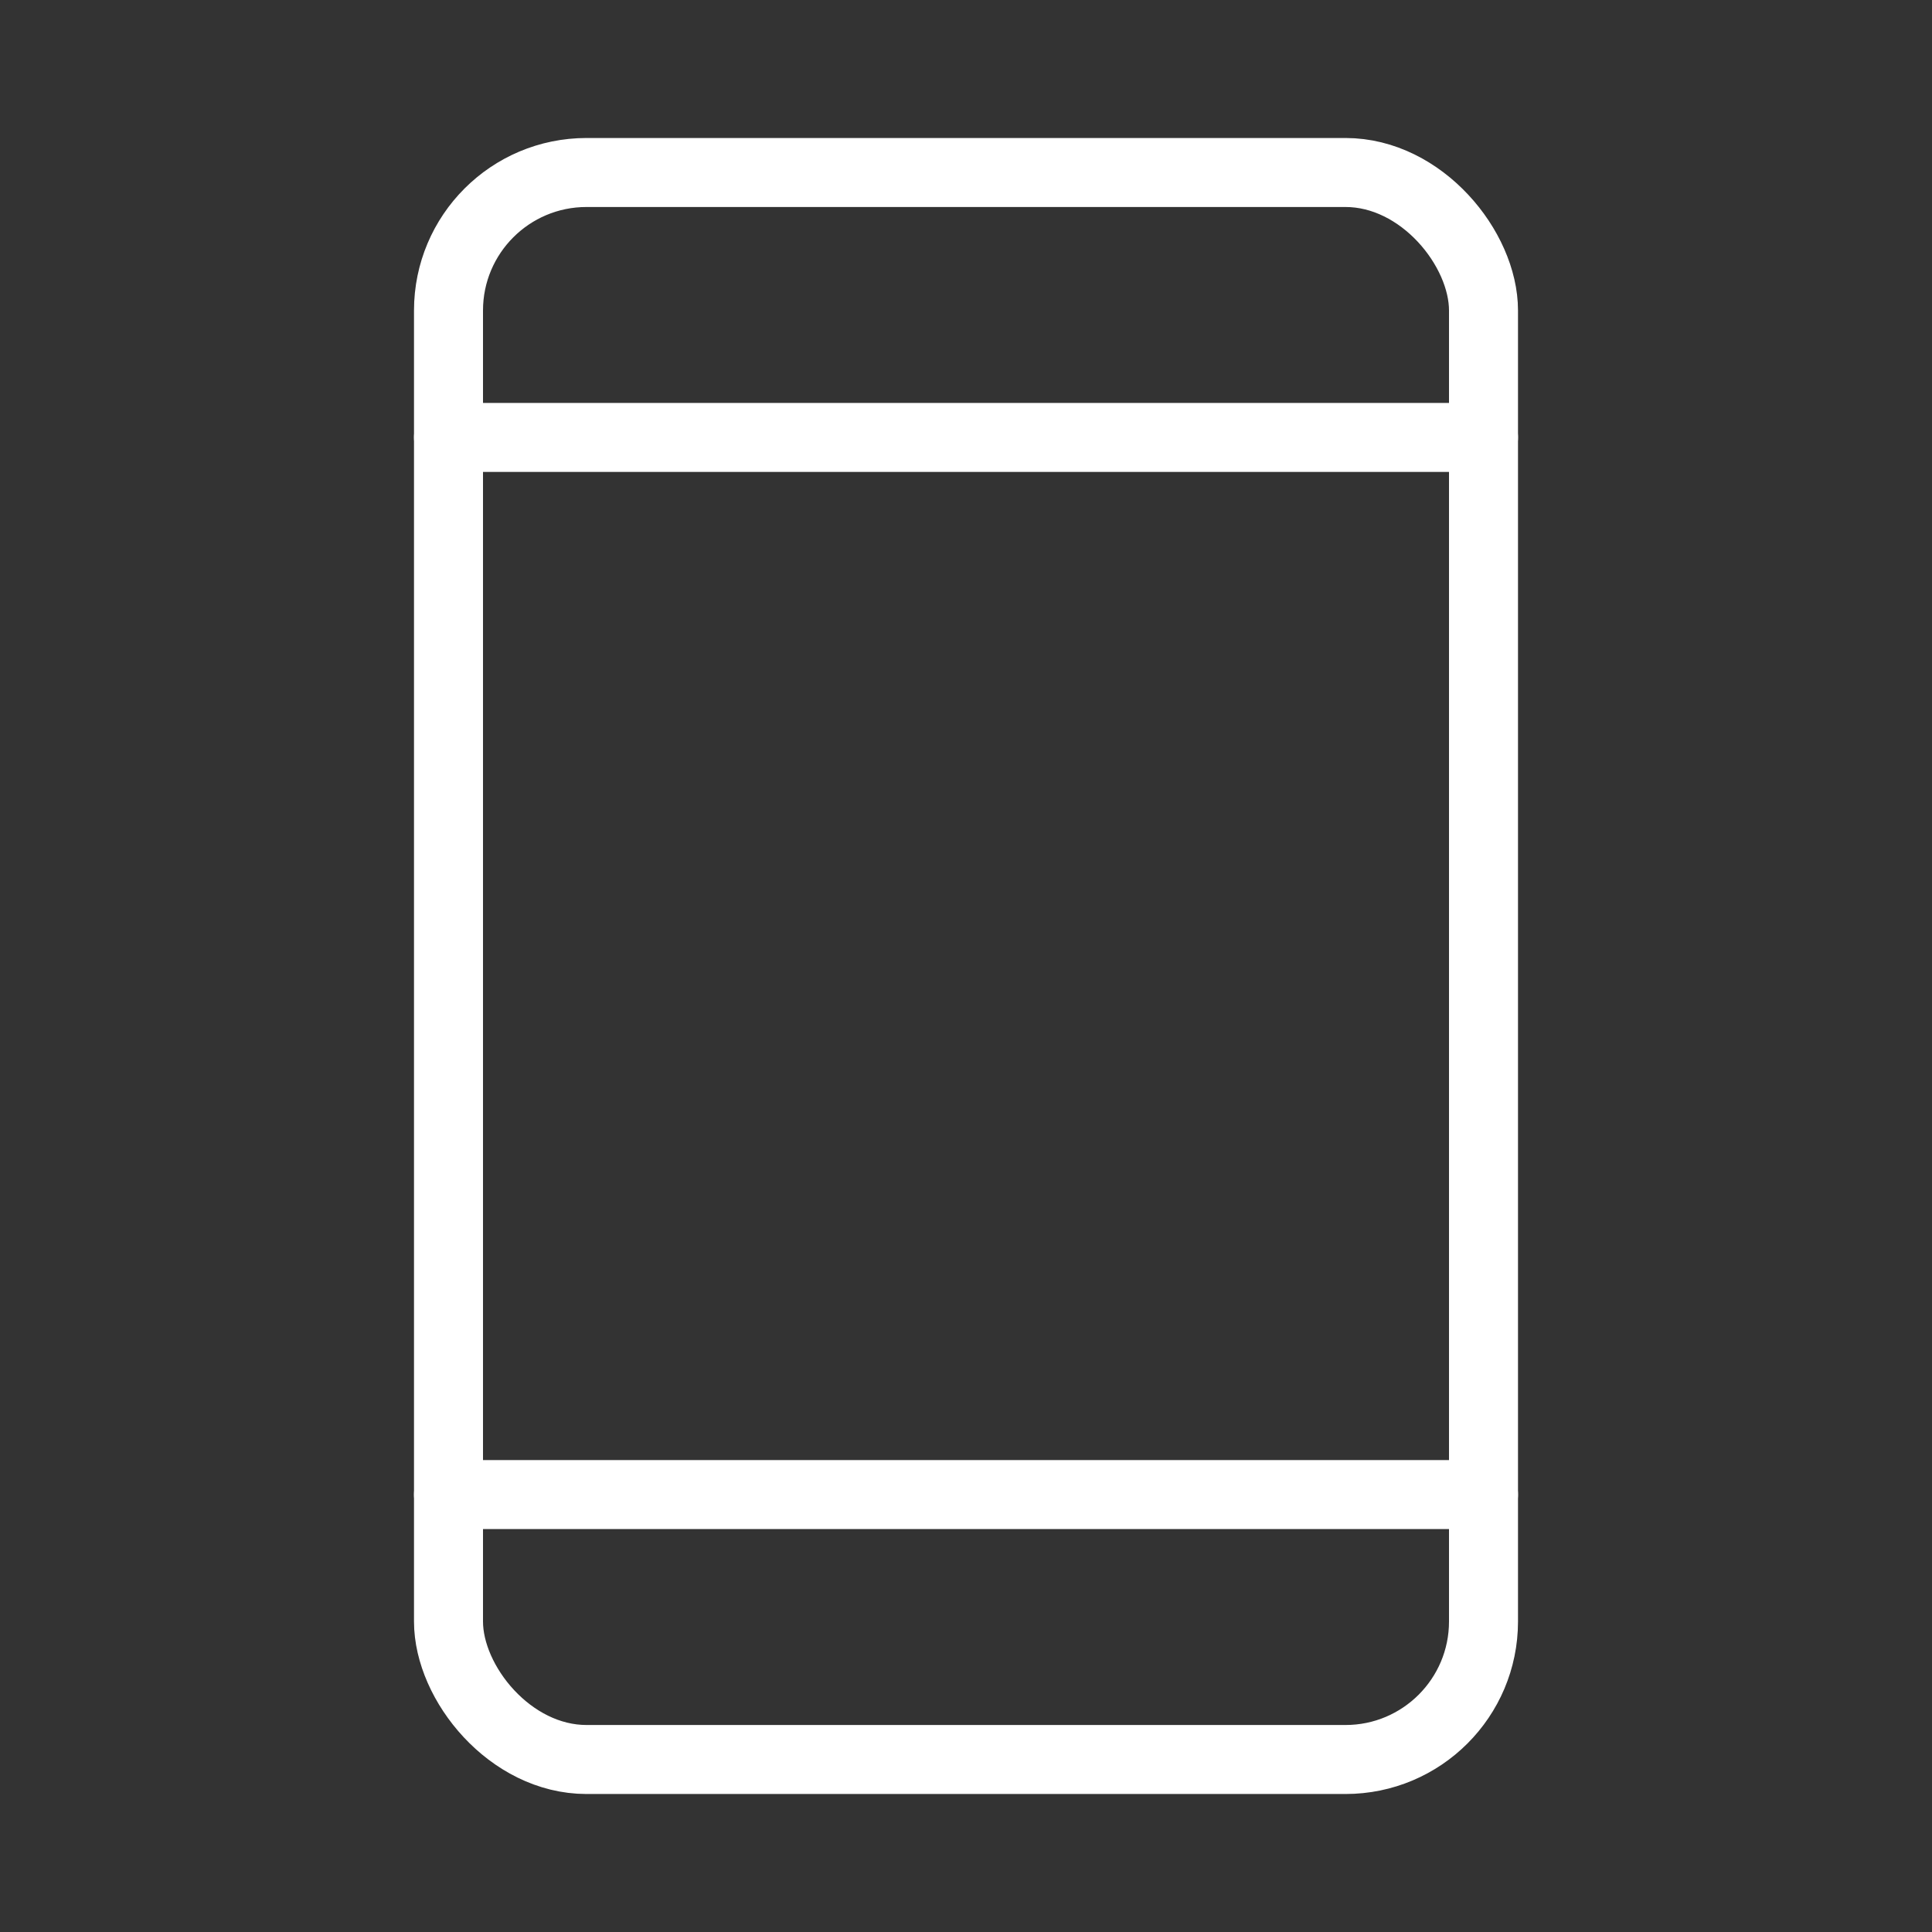
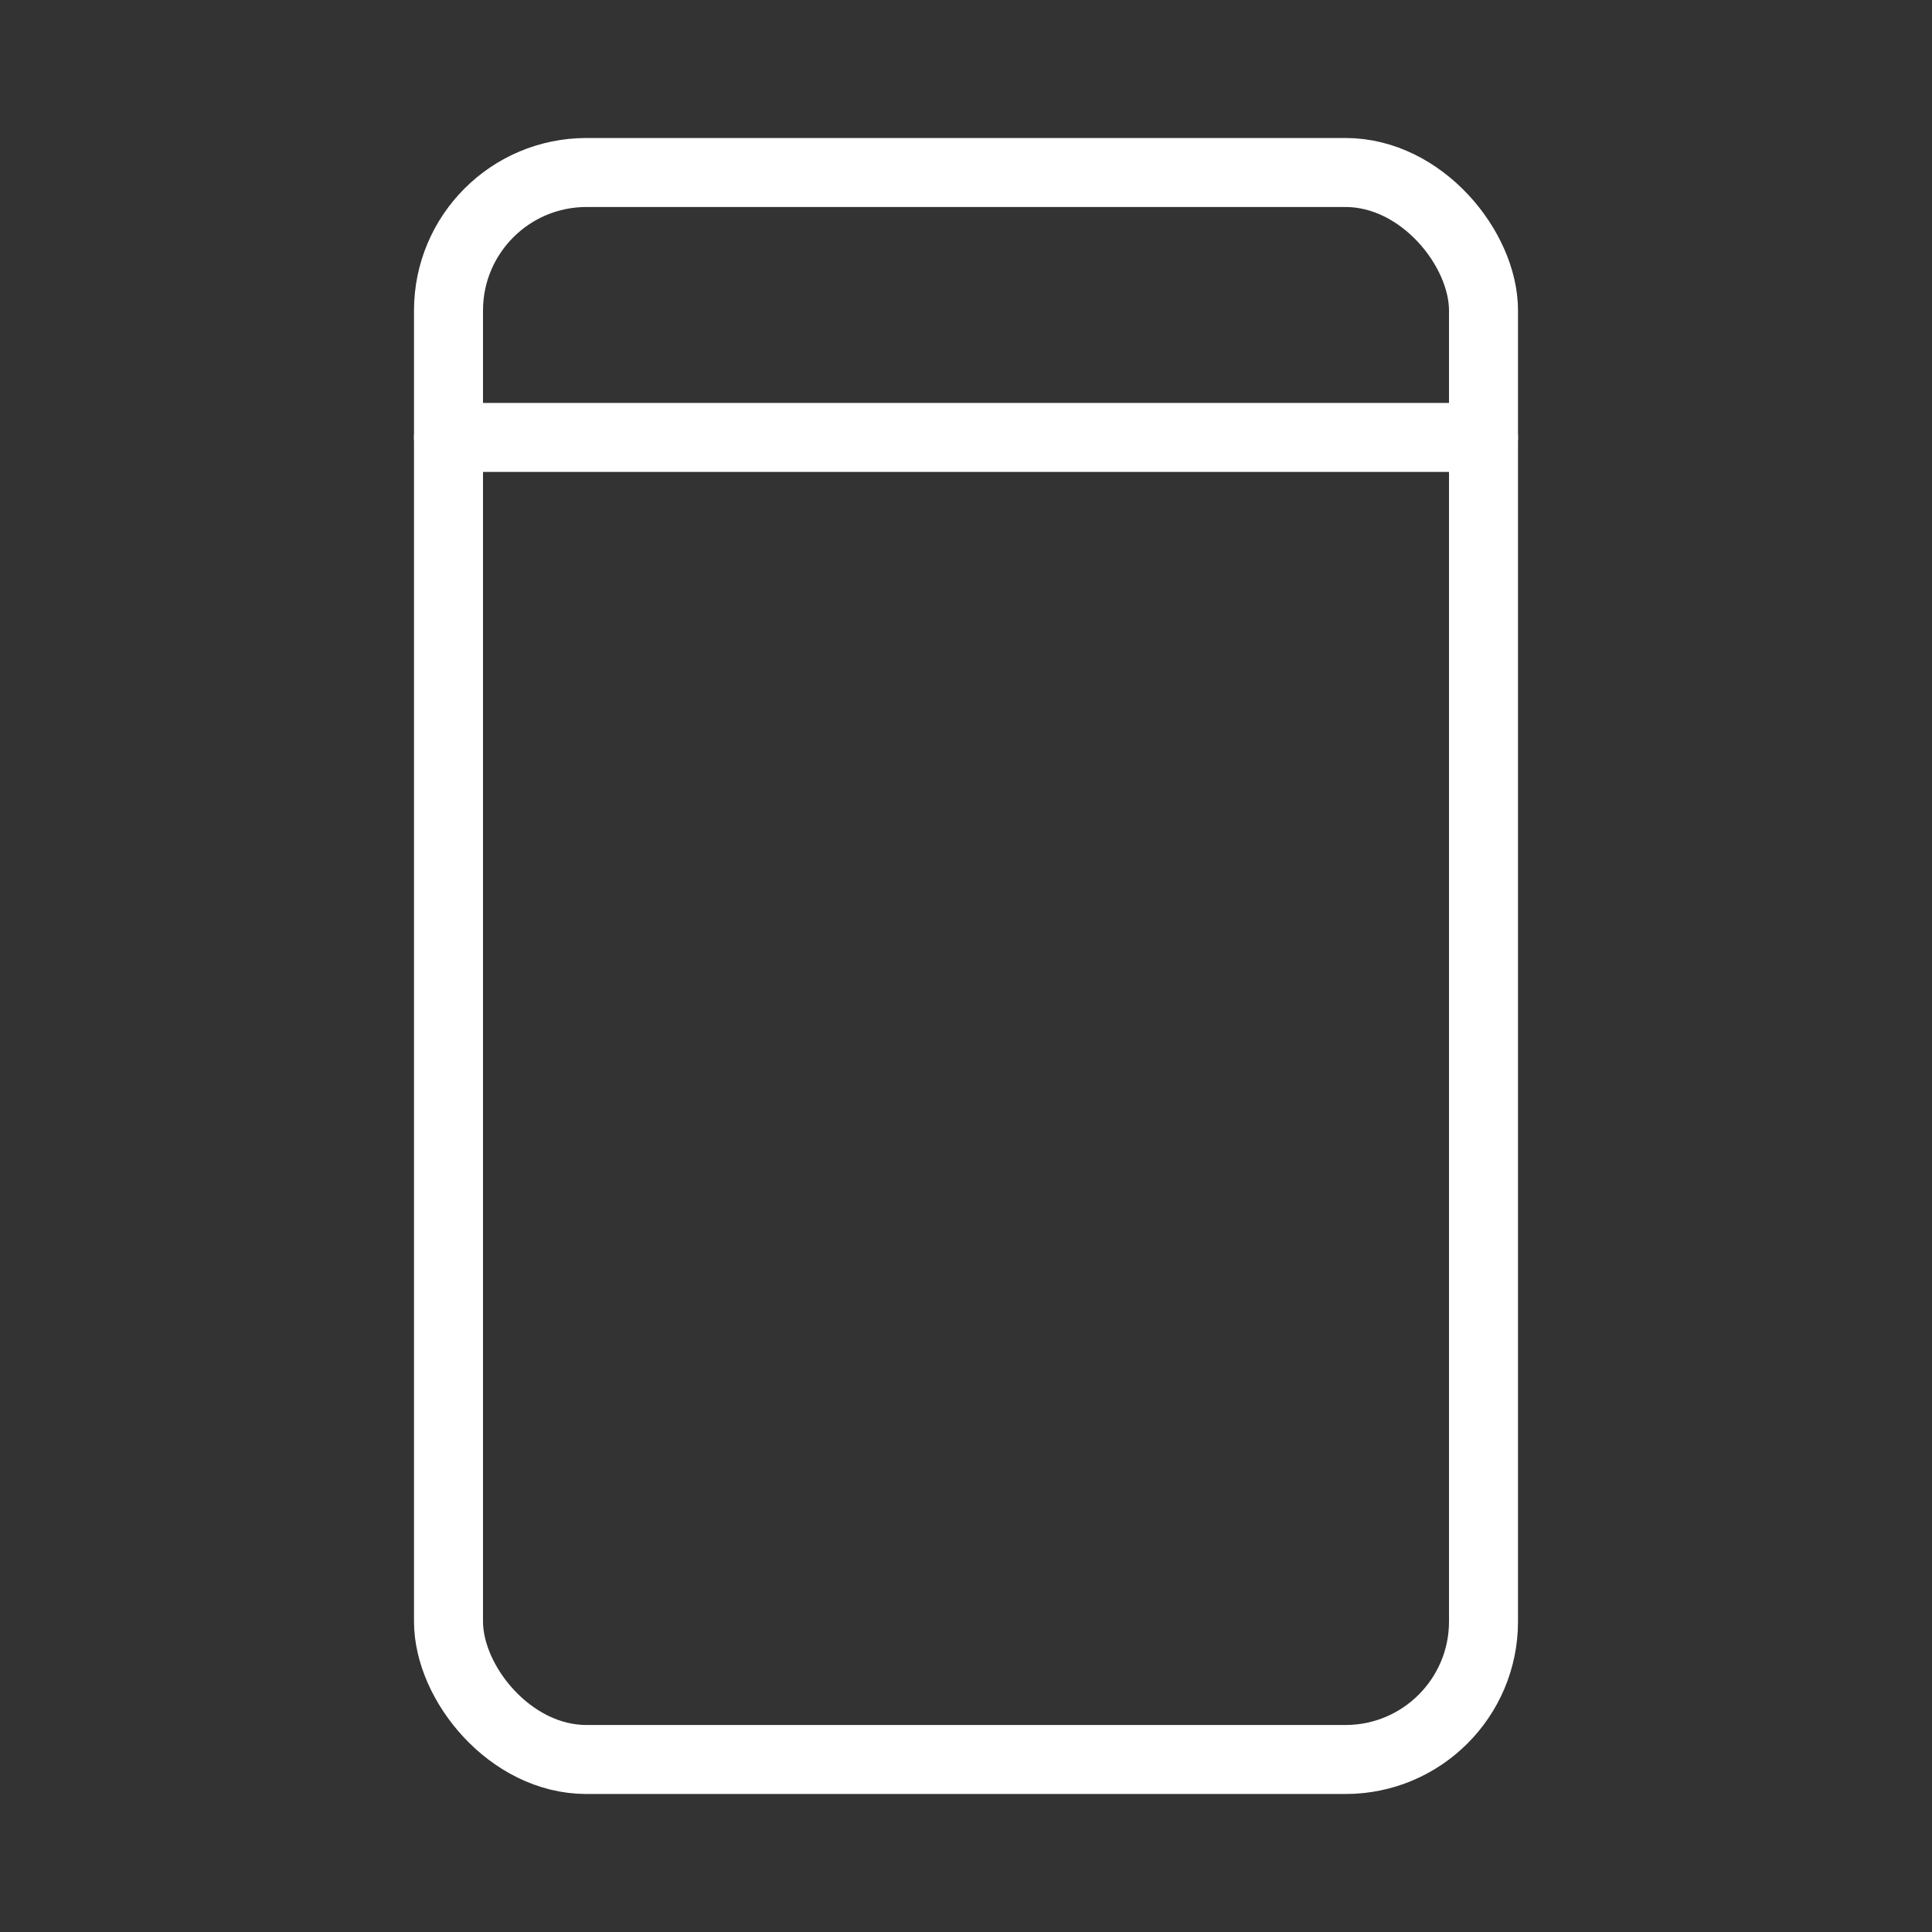
<svg xmlns="http://www.w3.org/2000/svg" width="56" height="56" viewBox="0 0 56 56">
  <rect x="0" y="0" width="56" height="56" fill="#333333" stroke="none" />
  <g id="Grupo_8968" data-name="Grupo 8968" transform="translate(0 0.064)">
    <rect id="Retângulo_4409" data-name="Retângulo 4409" width="56" height="56" transform="translate(0 -0.064)" fill="none" />
    <rect id="Retângulo_4410" data-name="Retângulo 4410" width="30" height="46" rx="4" transform="translate(13 4.936)" fill="none" stroke="#fff" stroke-linecap="round" stroke-linejoin="round" stroke-width="2" />
    <line id="Linha_5" data-name="Linha 5" x2="30" transform="translate(13 12.615)" fill="none" stroke="#fff" stroke-linecap="round" stroke-linejoin="round" stroke-width="2" />
-     <line id="Linha_6" data-name="Linha 6" x2="30" transform="translate(13 43.257)" fill="none" stroke="#fff" stroke-linecap="round" stroke-linejoin="round" stroke-width="2" />
  </g>
</svg>